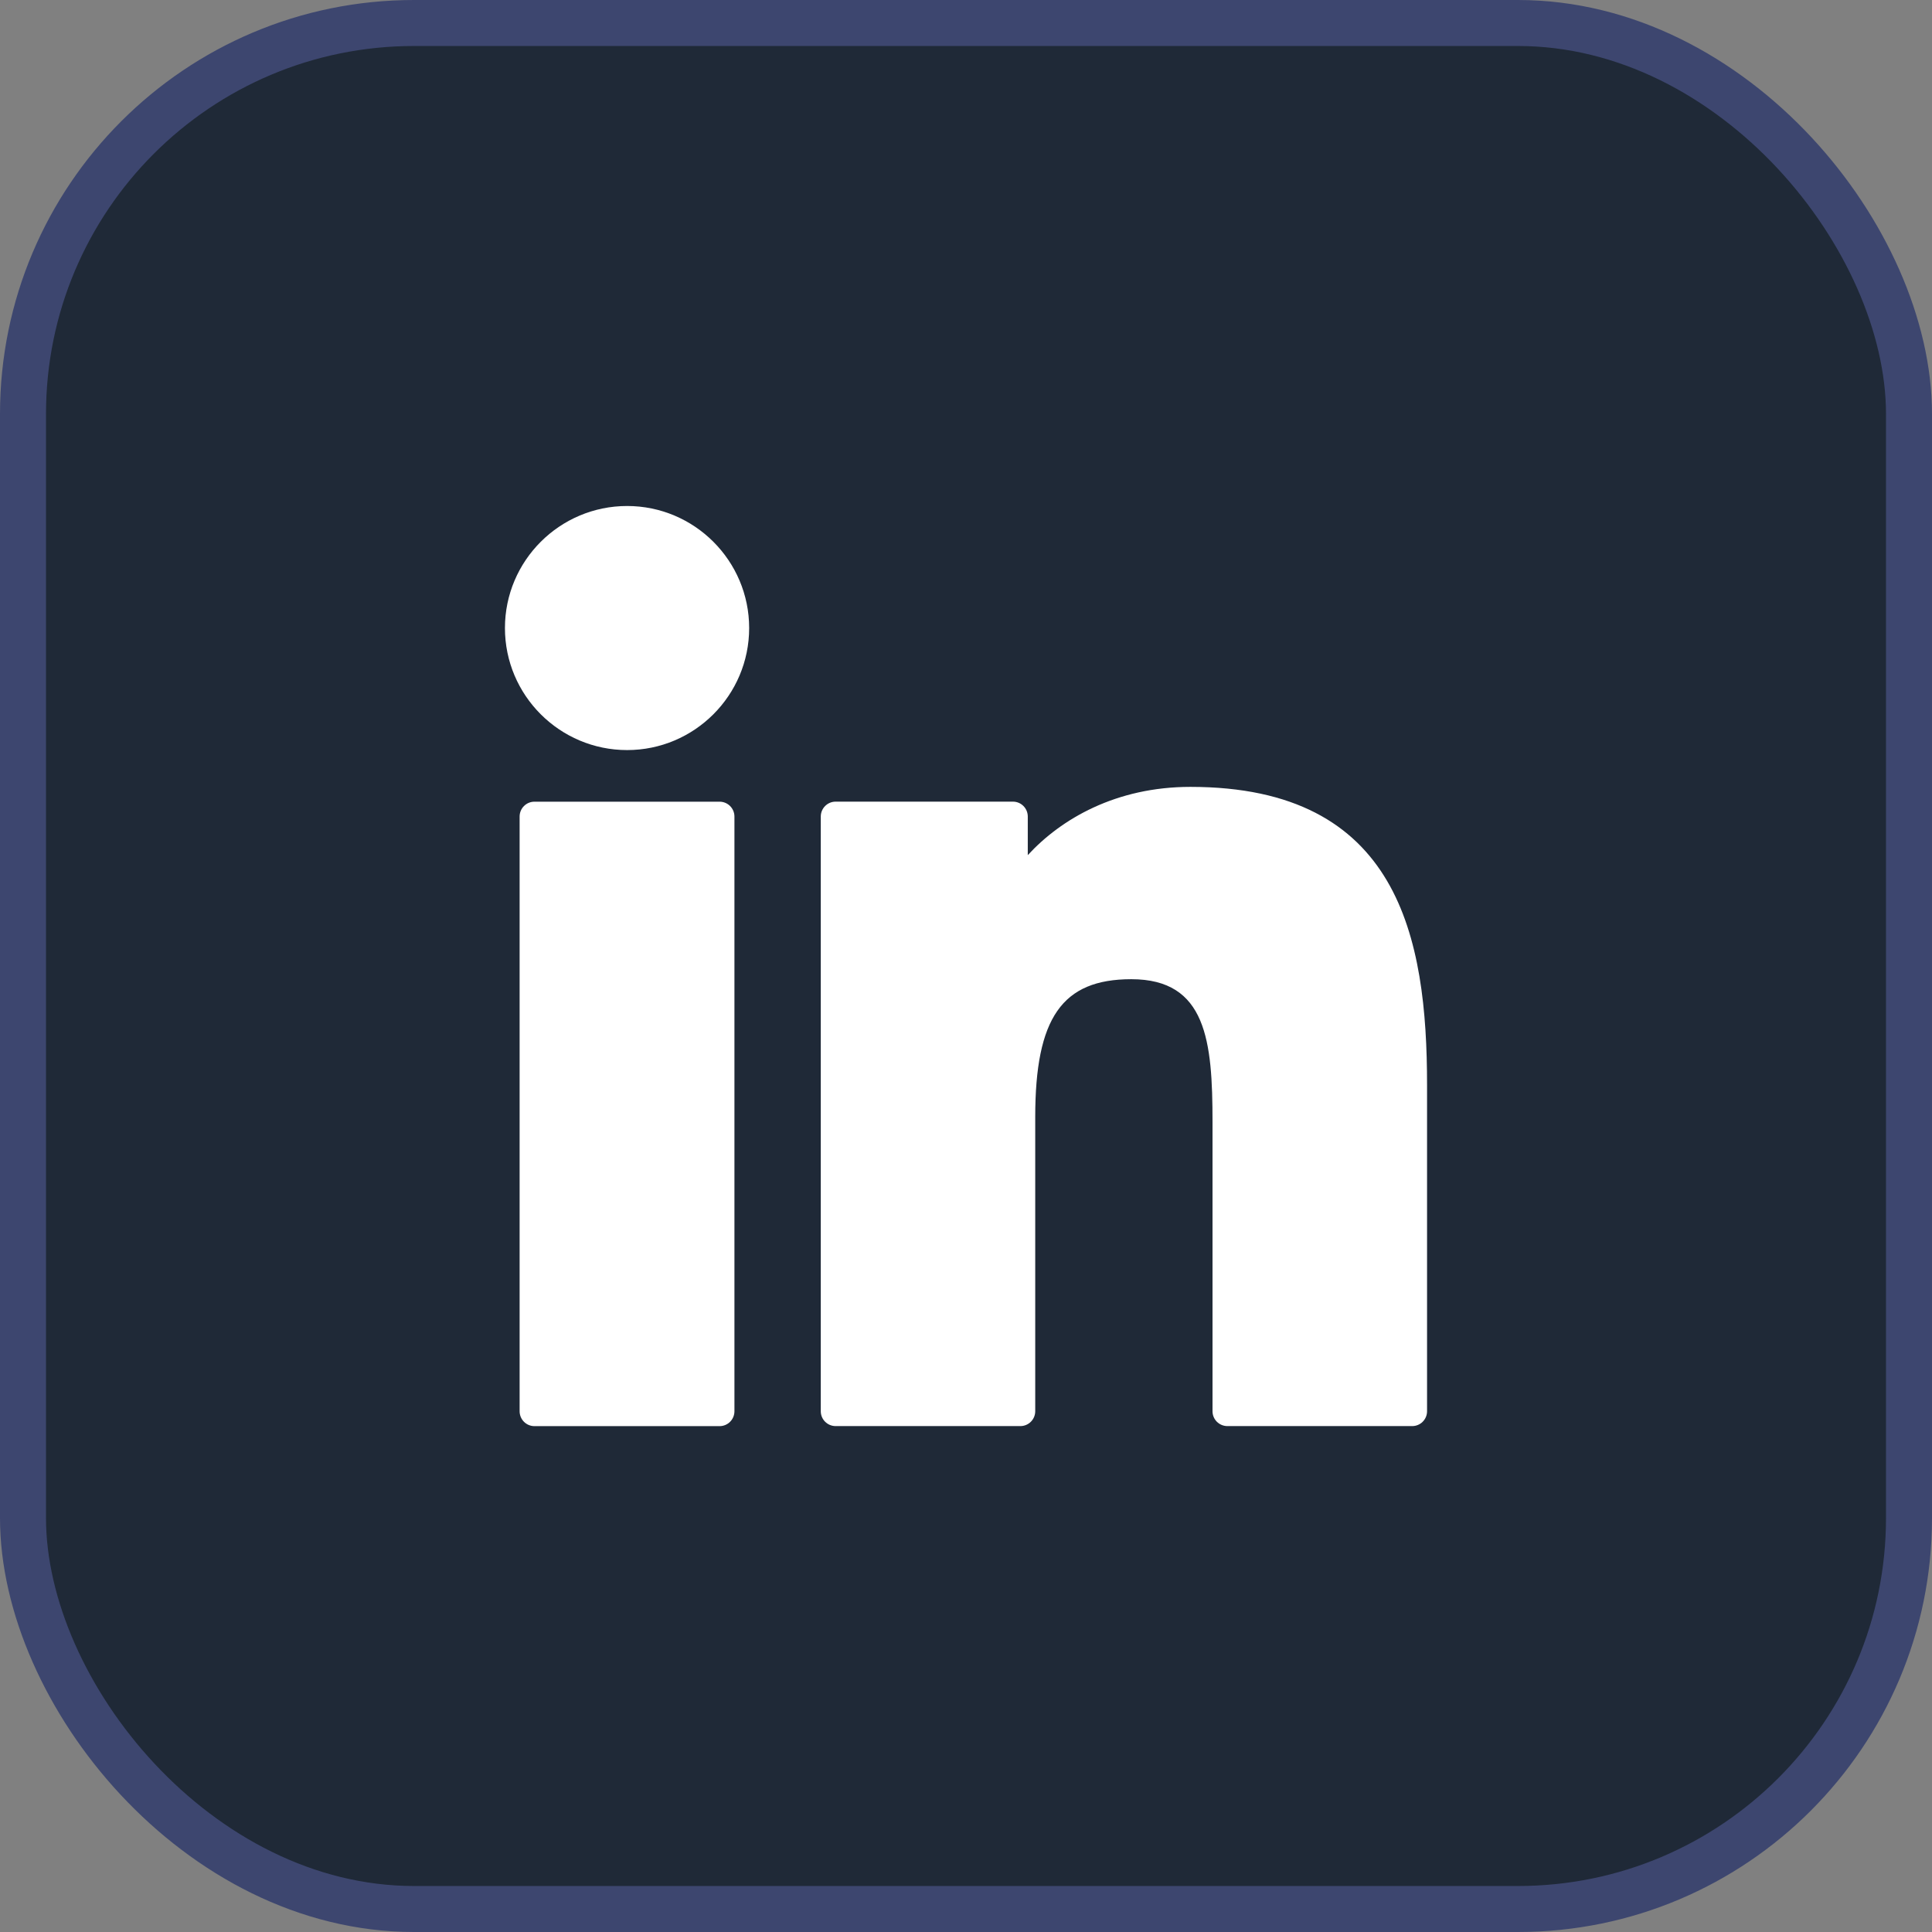
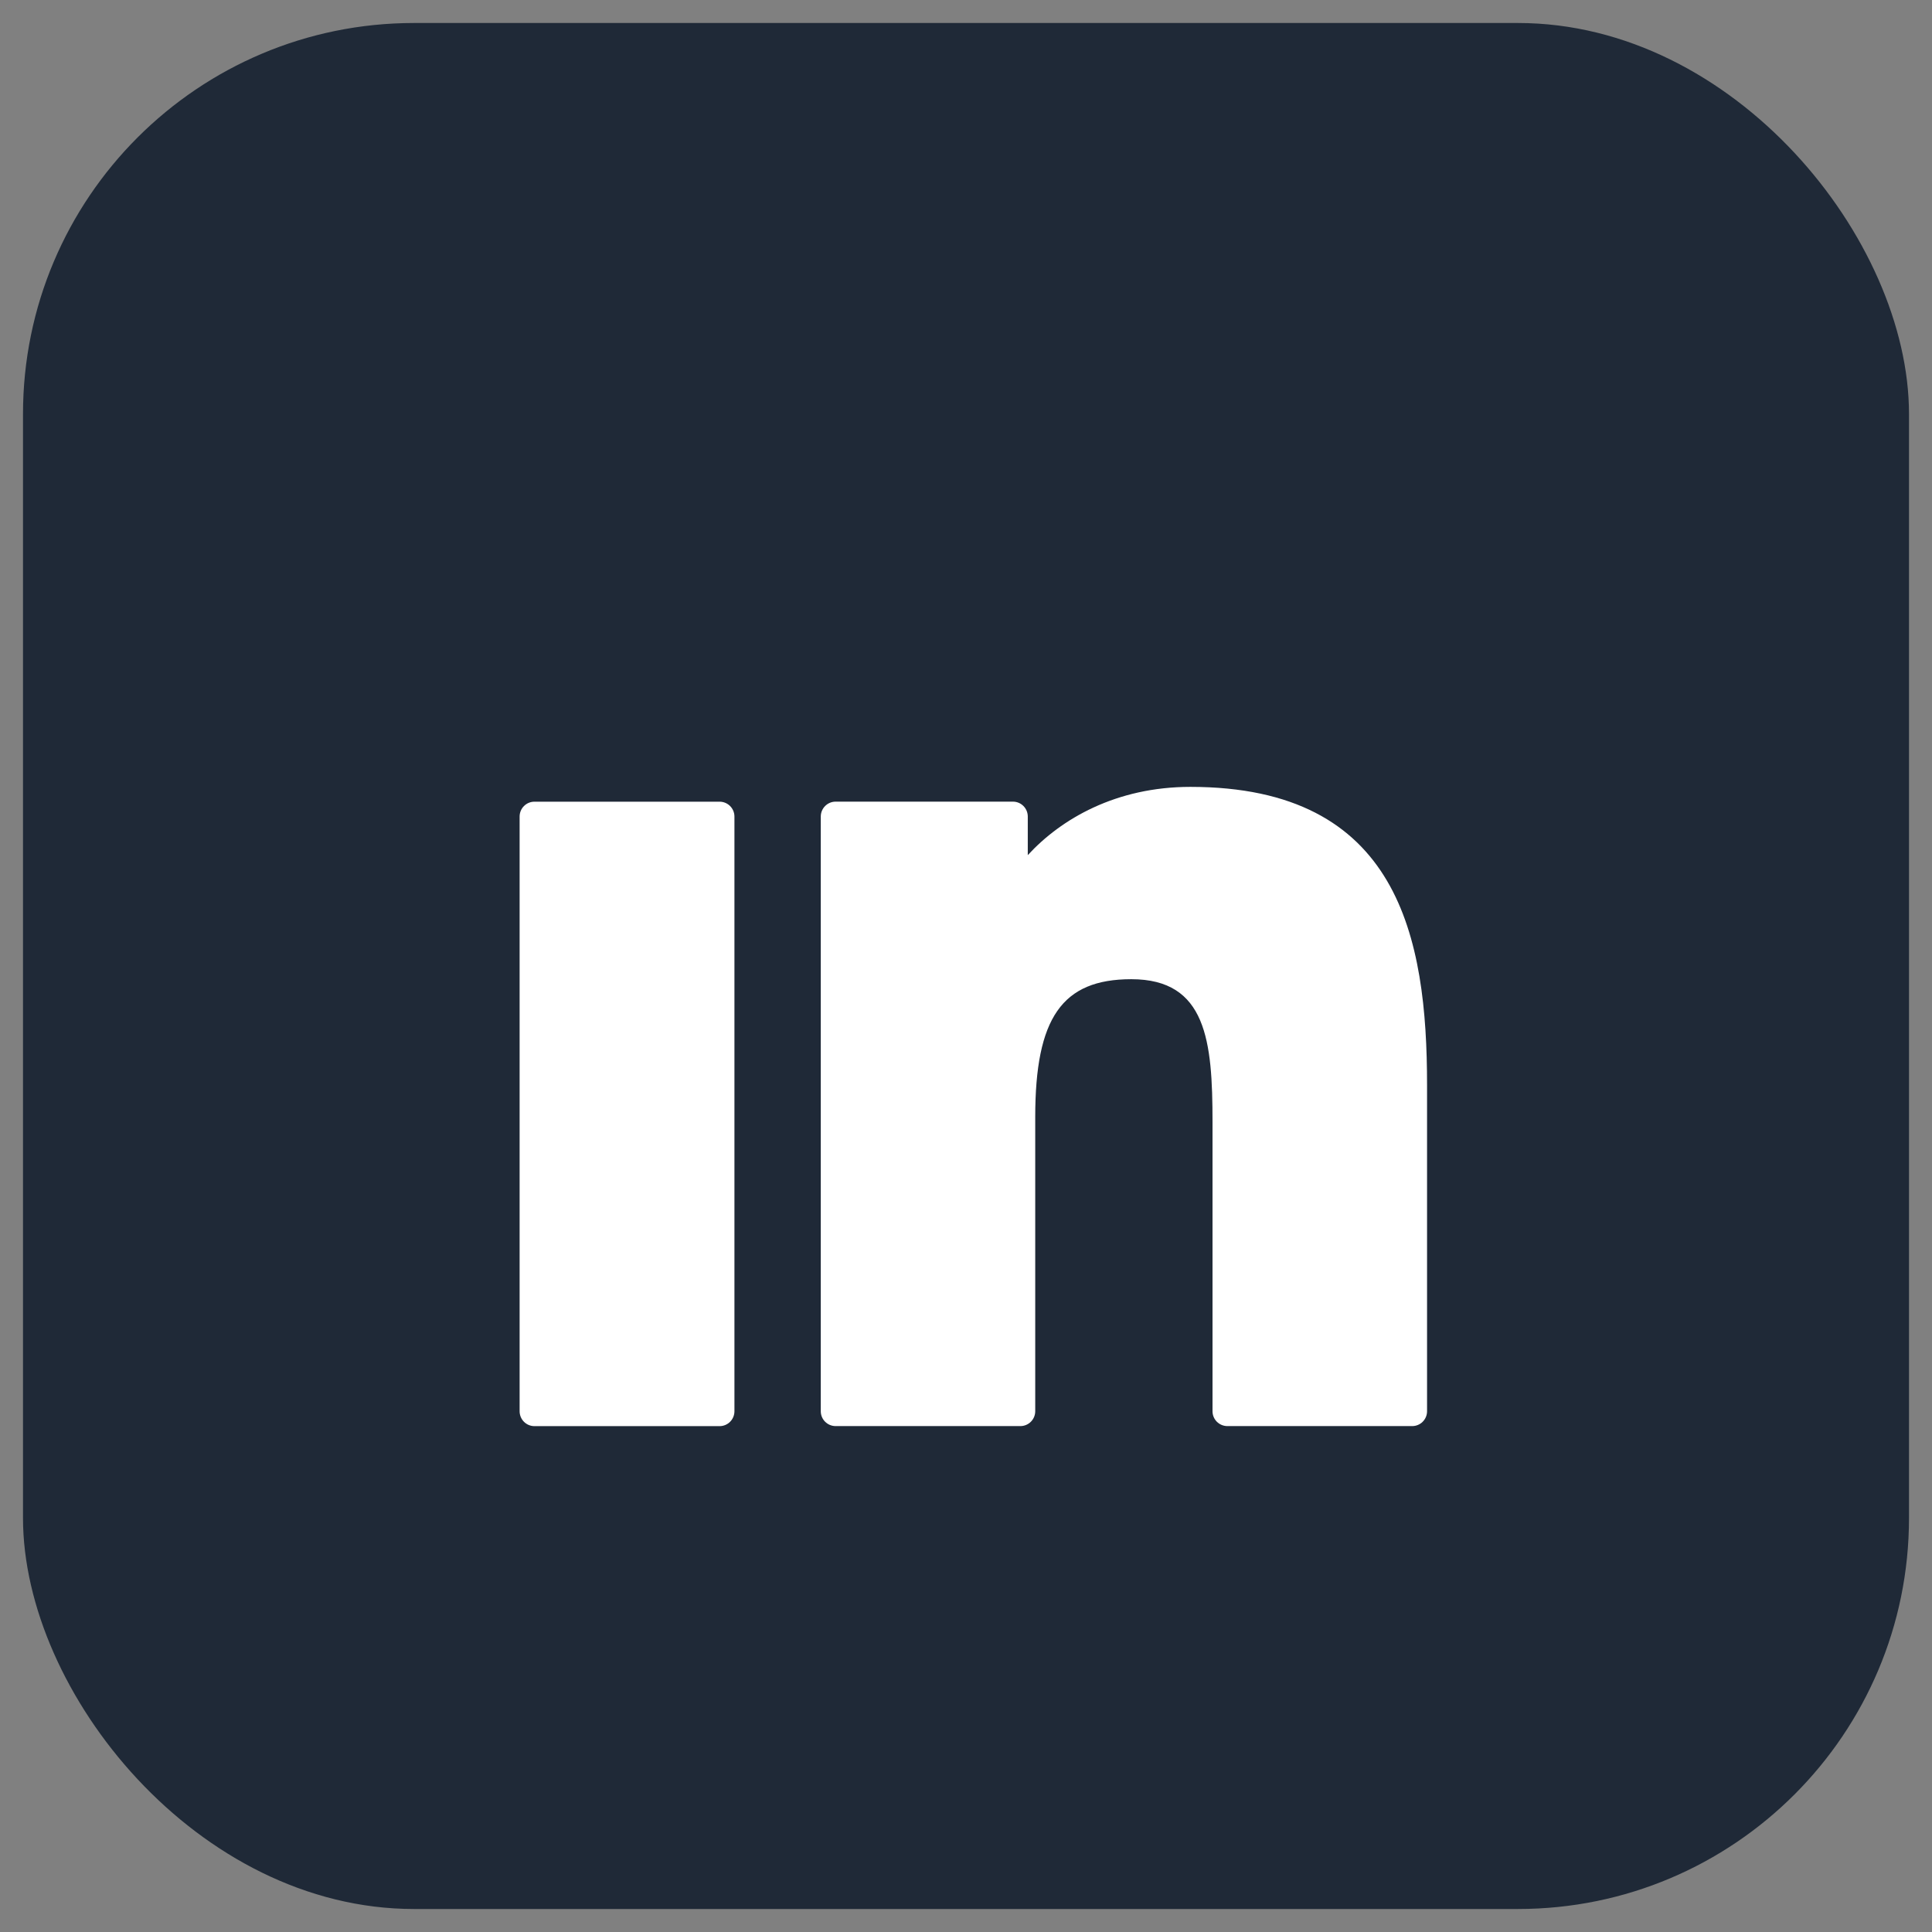
<svg xmlns="http://www.w3.org/2000/svg" width="42" height="42" viewBox="0 0 42 42" fill="none">
  <rect x="0" y="0" width="42" height="42" fill="#808080" stroke="none" />
  <rect x="0.5" y="0.5" width="41" height="41" rx="8.5" fill="#1F2937" />
-   <rect x="0.5" y="0.5" width="41" height="41" rx="8.5" stroke="#3D466F" />
  <path d="M15.643 17.428H11.619C11.44 17.428 11.296 17.573 11.296 17.751V30.679C11.296 30.858 11.44 31.003 11.619 31.003H15.643C15.822 31.003 15.966 30.858 15.966 30.679V17.751C15.966 17.573 15.822 17.428 15.643 17.428Z" fill="white" />
-   <path d="M13.633 11C12.168 11 10.977 12.19 10.977 13.653C10.977 15.116 12.168 16.306 13.633 16.306C15.096 16.306 16.286 15.116 16.286 13.653C16.286 12.19 15.096 11 13.633 11Z" fill="white" />
  <path d="M25.879 17.106C24.263 17.106 23.068 17.801 22.343 18.59V17.751C22.343 17.572 22.199 17.427 22.02 17.427H18.166C17.988 17.427 17.843 17.572 17.843 17.751V30.679C17.843 30.858 17.988 31.002 18.166 31.002H22.182C22.36 31.002 22.505 30.858 22.505 30.679V24.282C22.505 22.127 23.09 21.287 24.593 21.287C26.229 21.287 26.359 22.633 26.359 24.393V30.679C26.359 30.858 26.504 31.002 26.683 31.002H30.7C30.878 31.002 31.023 30.858 31.023 30.679V23.588C31.023 20.383 30.412 17.106 25.879 17.106Z" fill="white" />
</svg>